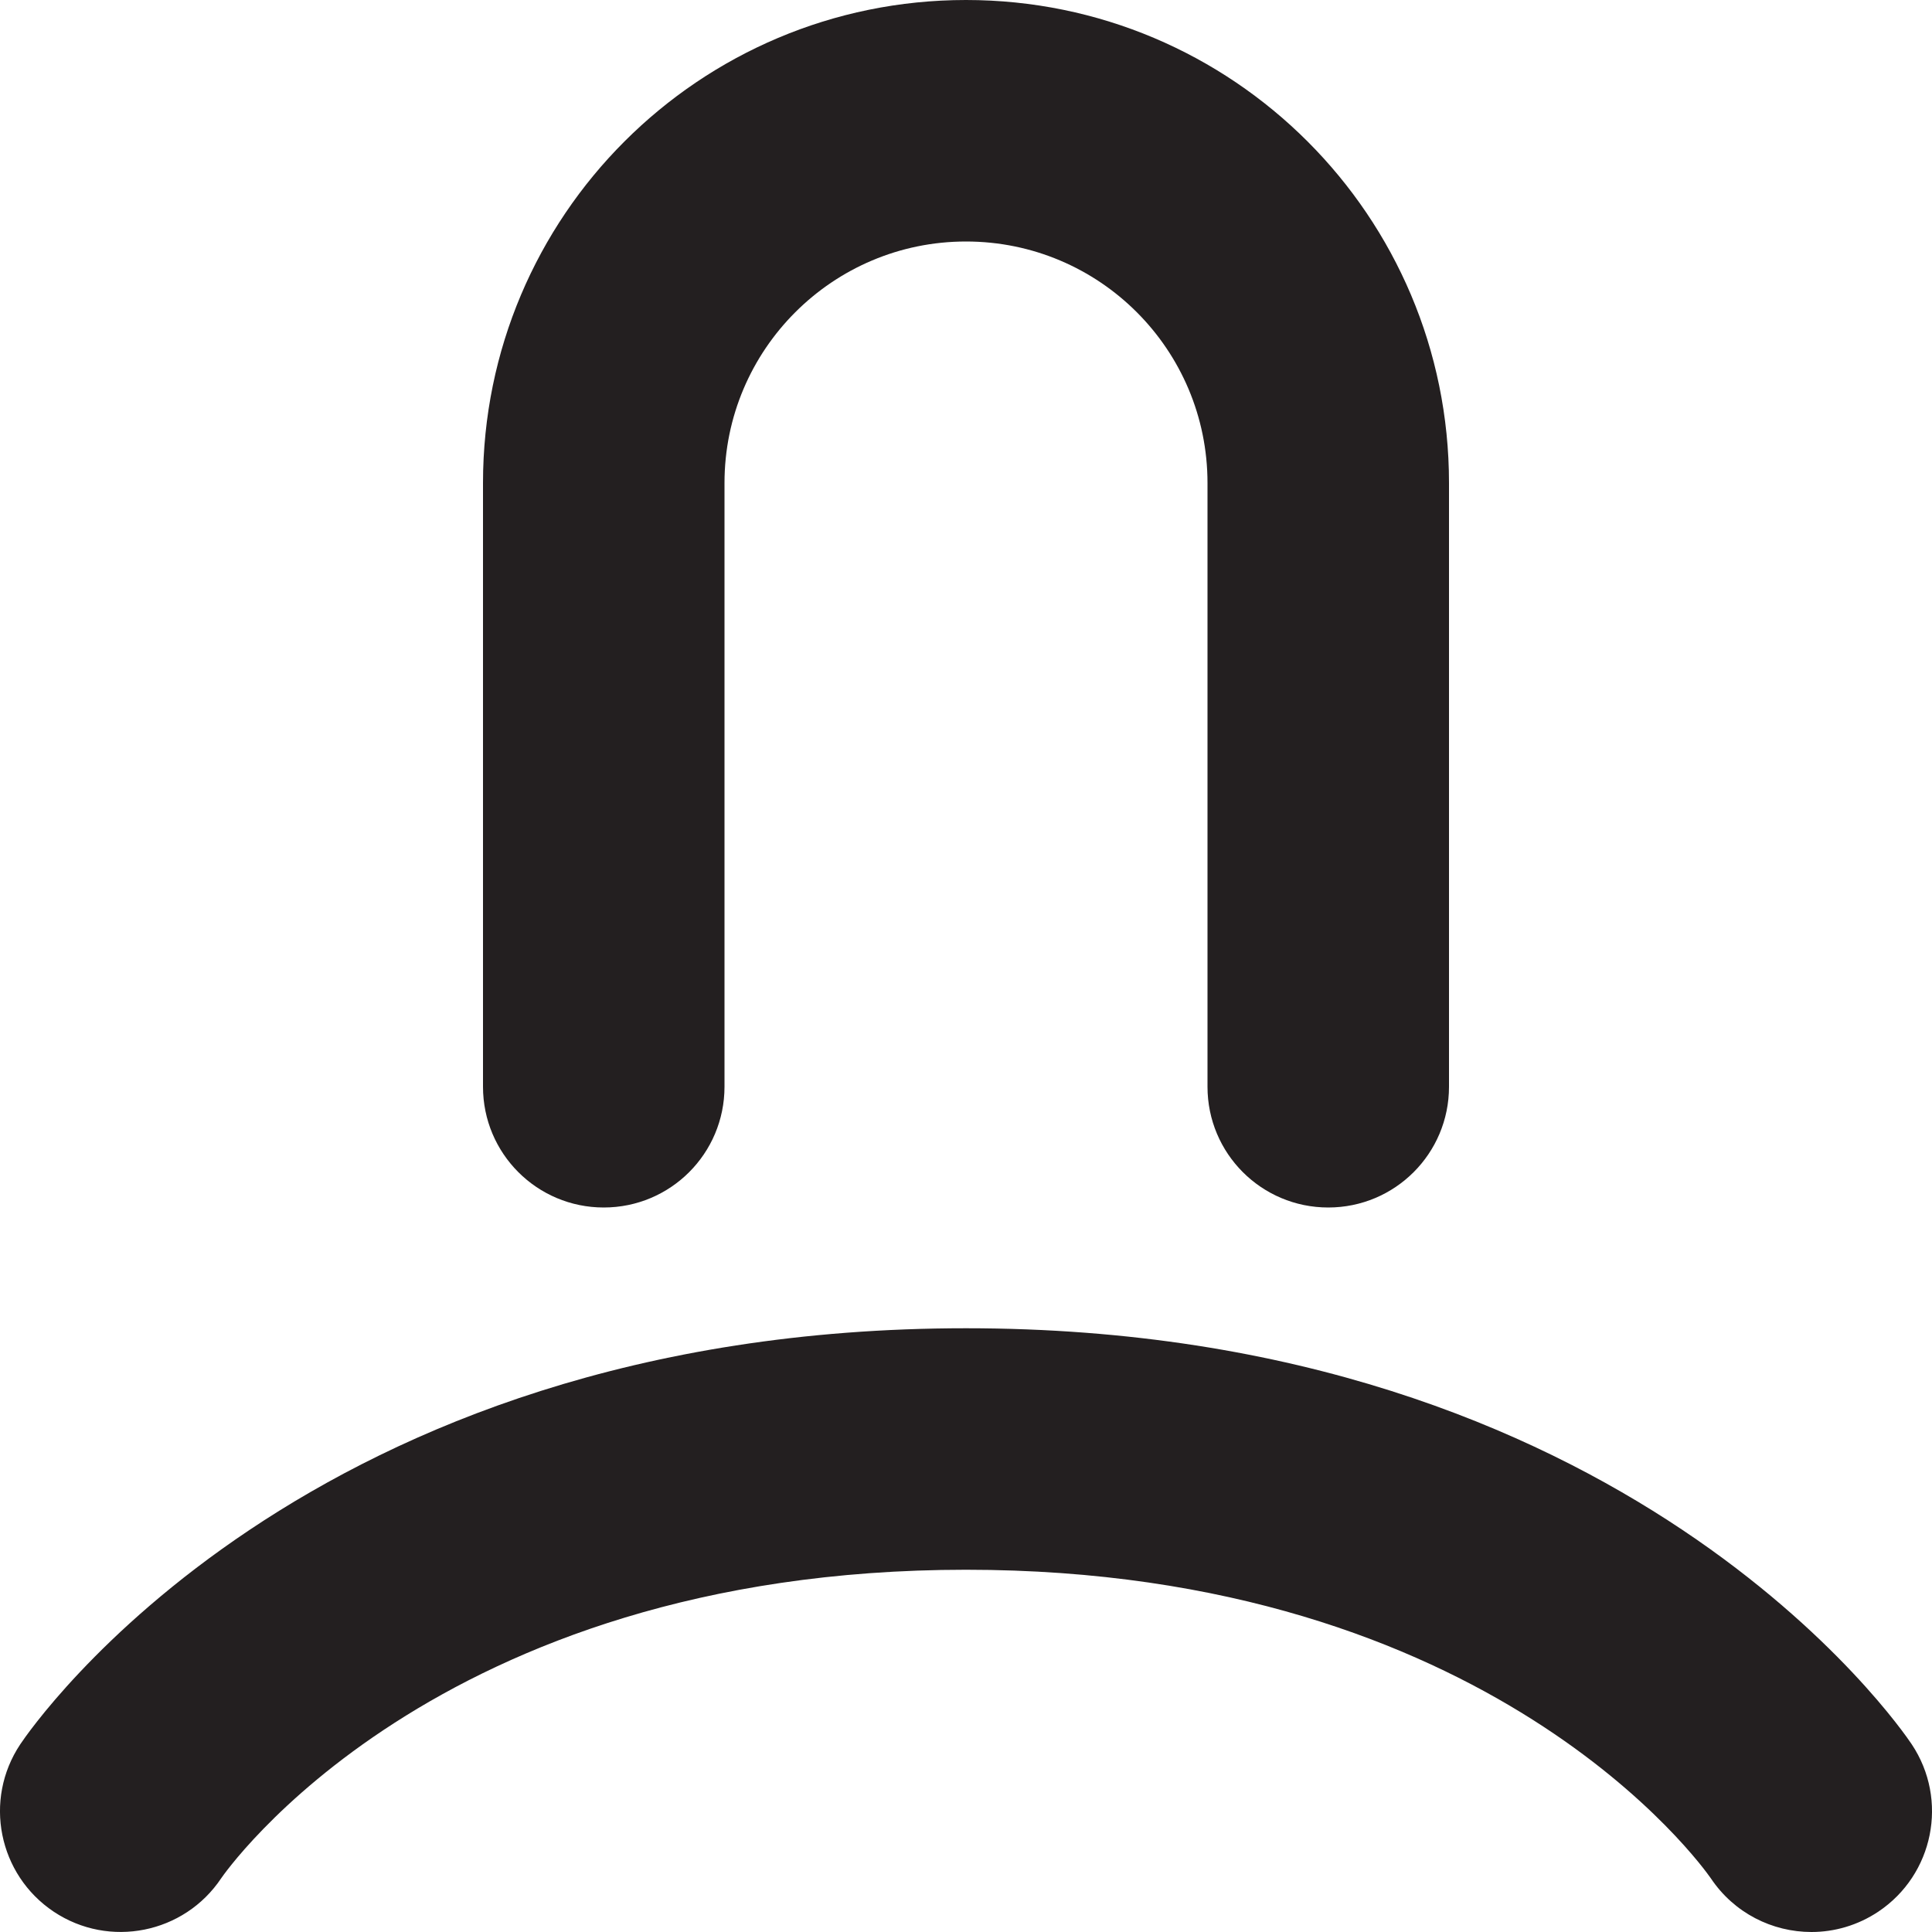
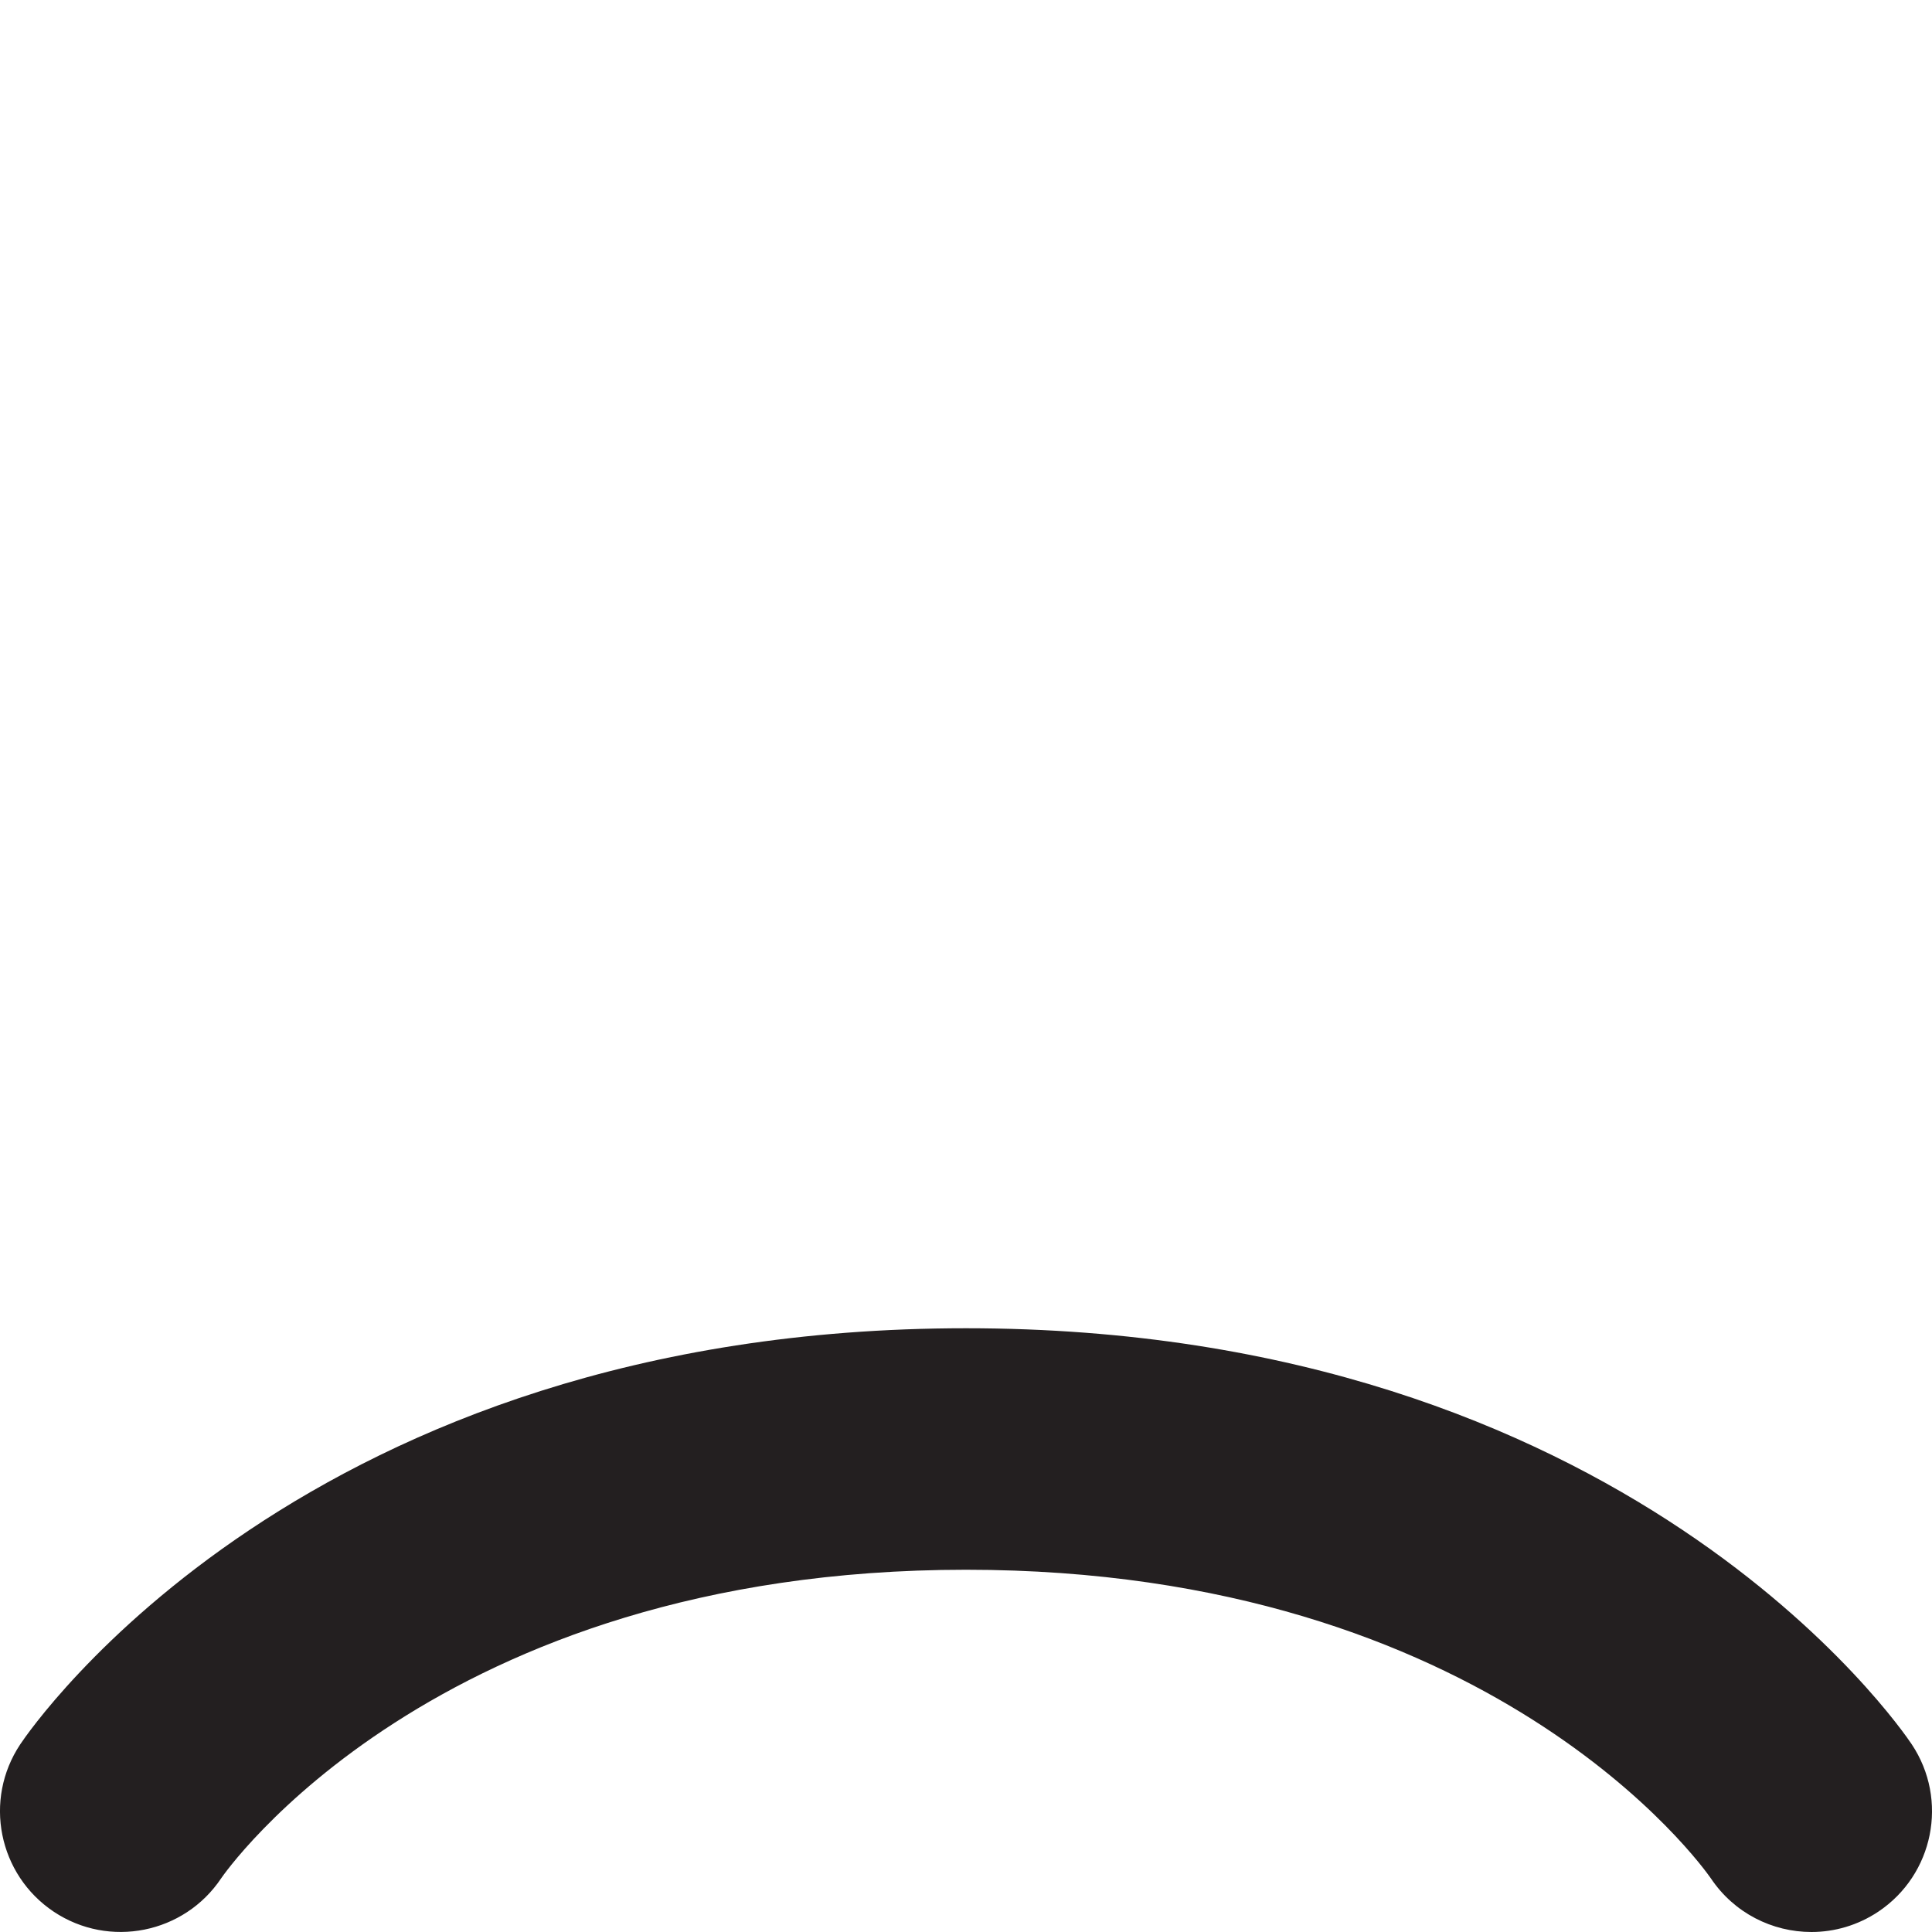
<svg xmlns="http://www.w3.org/2000/svg" version="1.0" id="Layer_1" width="800px" height="800px" viewBox="0 0 64 64" enable-background="new 0 0 64 64" xml:space="preserve">
  <g>
    <path fill="#231F20" d="M63.328,57.781C62.953,57.219,53.891,44,32,44S1.047,57.219,0.672,57.781   c-1.227,1.84-0.727,4.32,1.109,5.547c1.836,1.223,4.32,0.727,5.547-1.109C7.398,62.117,14.344,52,32,52   c17.414,0,24.398,9.828,24.672,10.219C57.445,63.375,58.711,64,60.008,64c0.758,0,1.531-0.219,2.211-0.672   C64.055,62.102,64.555,59.621,63.328,57.781z" />
-     <path fill="#231F20" d="M20,40c2.211,0,4-1.789,4-4V16c0-4.418,3.586-8,8-8c4.422,0,8,3.582,8,8v20c0,2.211,1.789,4,4,4   s4-1.789,4-4V16c0-8.84-7.164-16-16-16s-16,7.16-16,16v20C16,38.211,17.789,40,20,40z" />
  </g>
</svg>